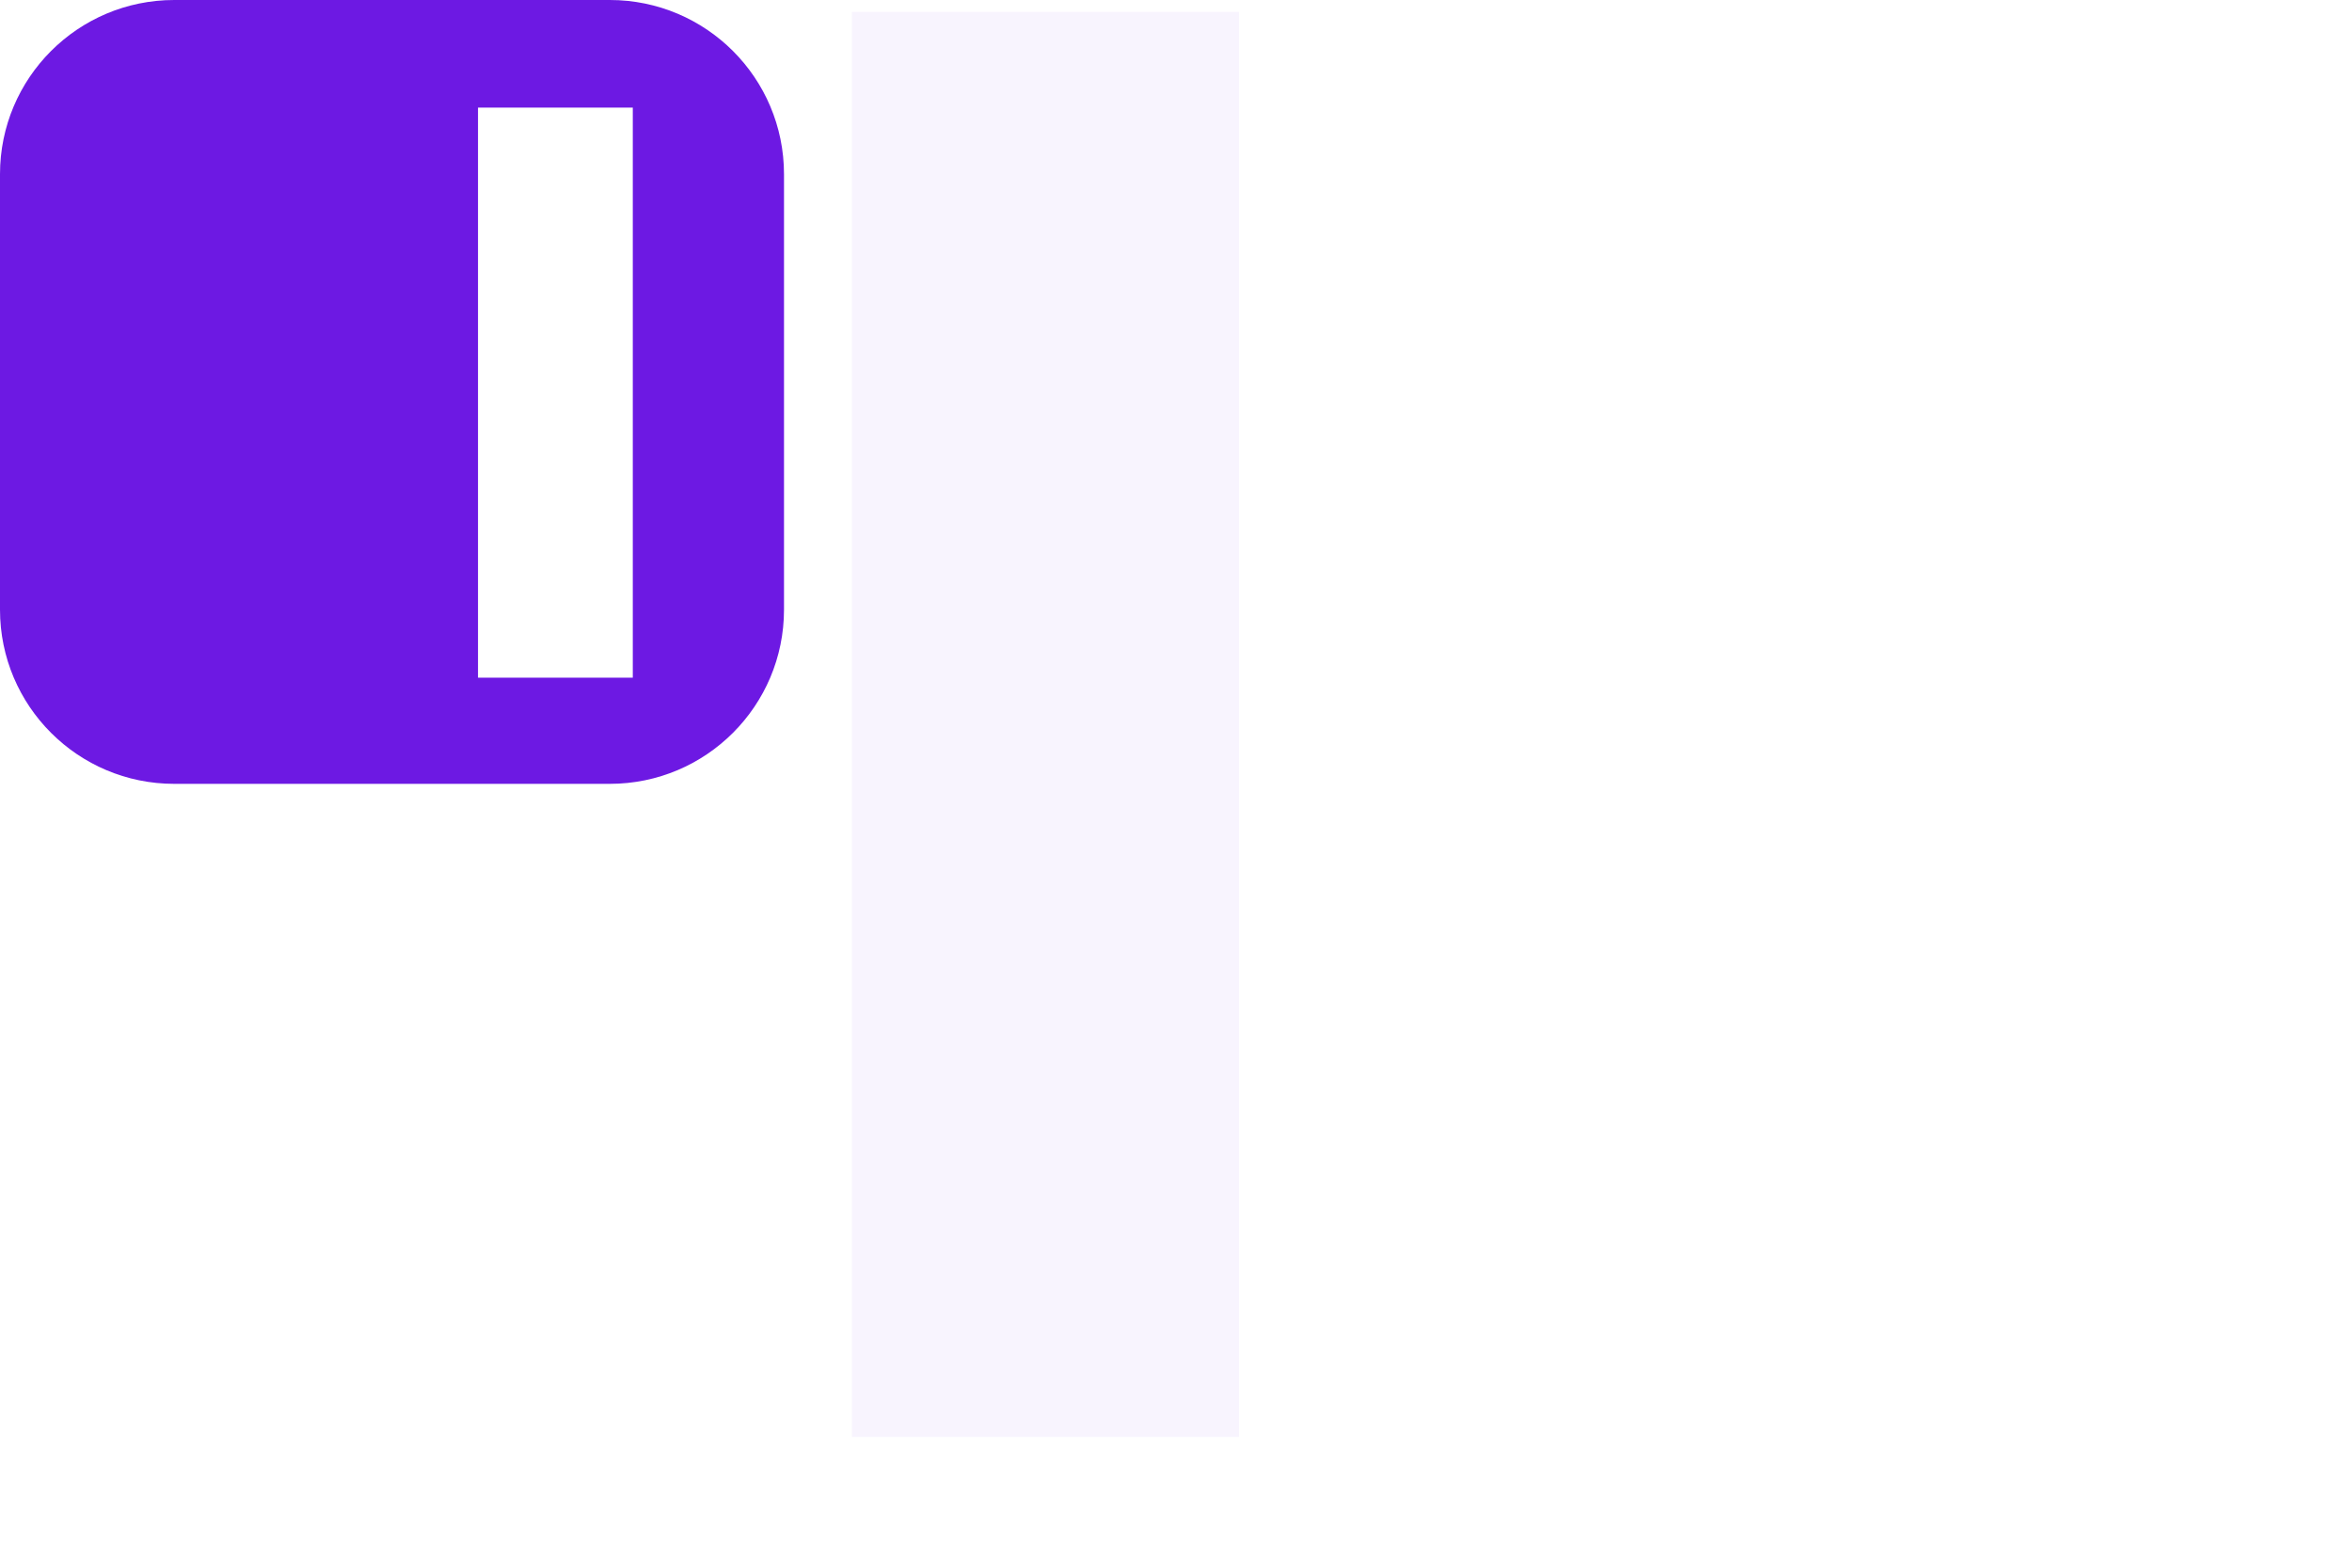
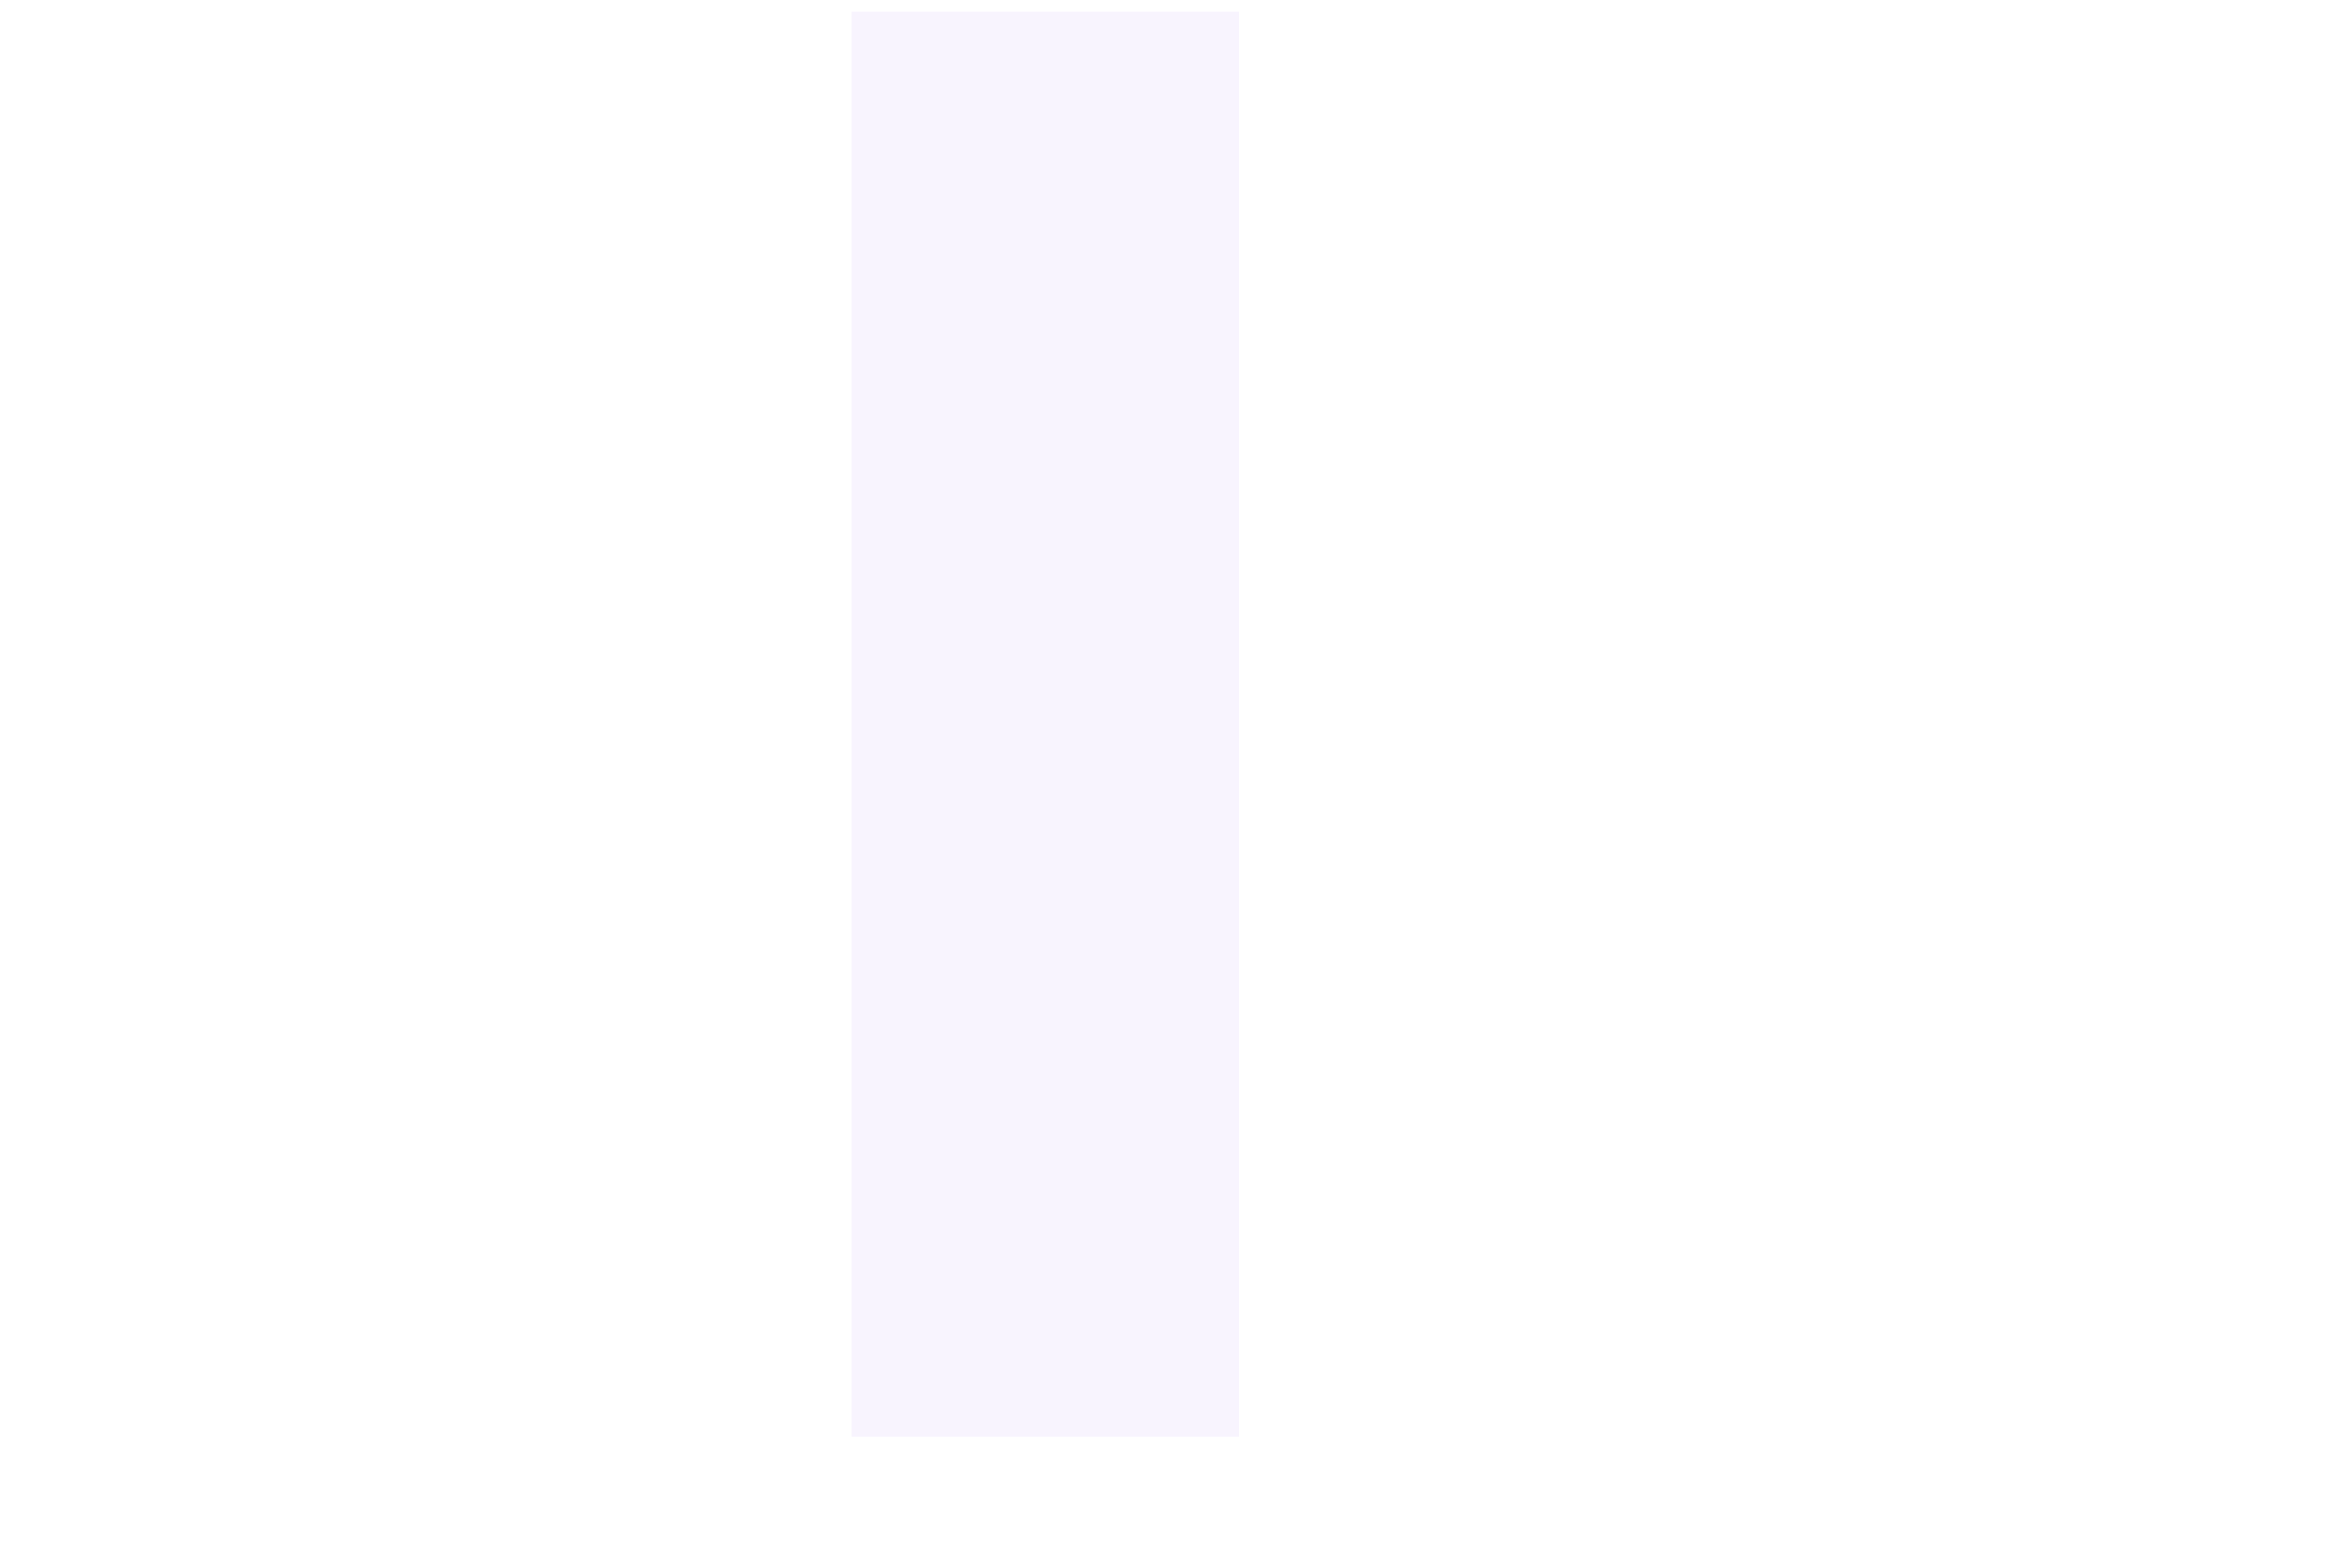
<svg xmlns="http://www.w3.org/2000/svg" width="288" height="192" viewBox="0 0 288 192" fill="none">
  <path opacity="0.05" d="M151.714 1.455V176H104.328V1.455H151.714Z" fill="#6D19E3" />
-   <path d="M74.667 0C86.449 0 96 9.551 96 21.333V74.667C96 86.449 86.449 96 74.667 96H21.333C9.551 96 0 86.449 0 74.667V21.333C0 9.551 9.551 0 21.333 0H74.667ZM58.531 13.182V83H77.485V13.182H58.531Z" fill="#6D19E3" />
</svg>